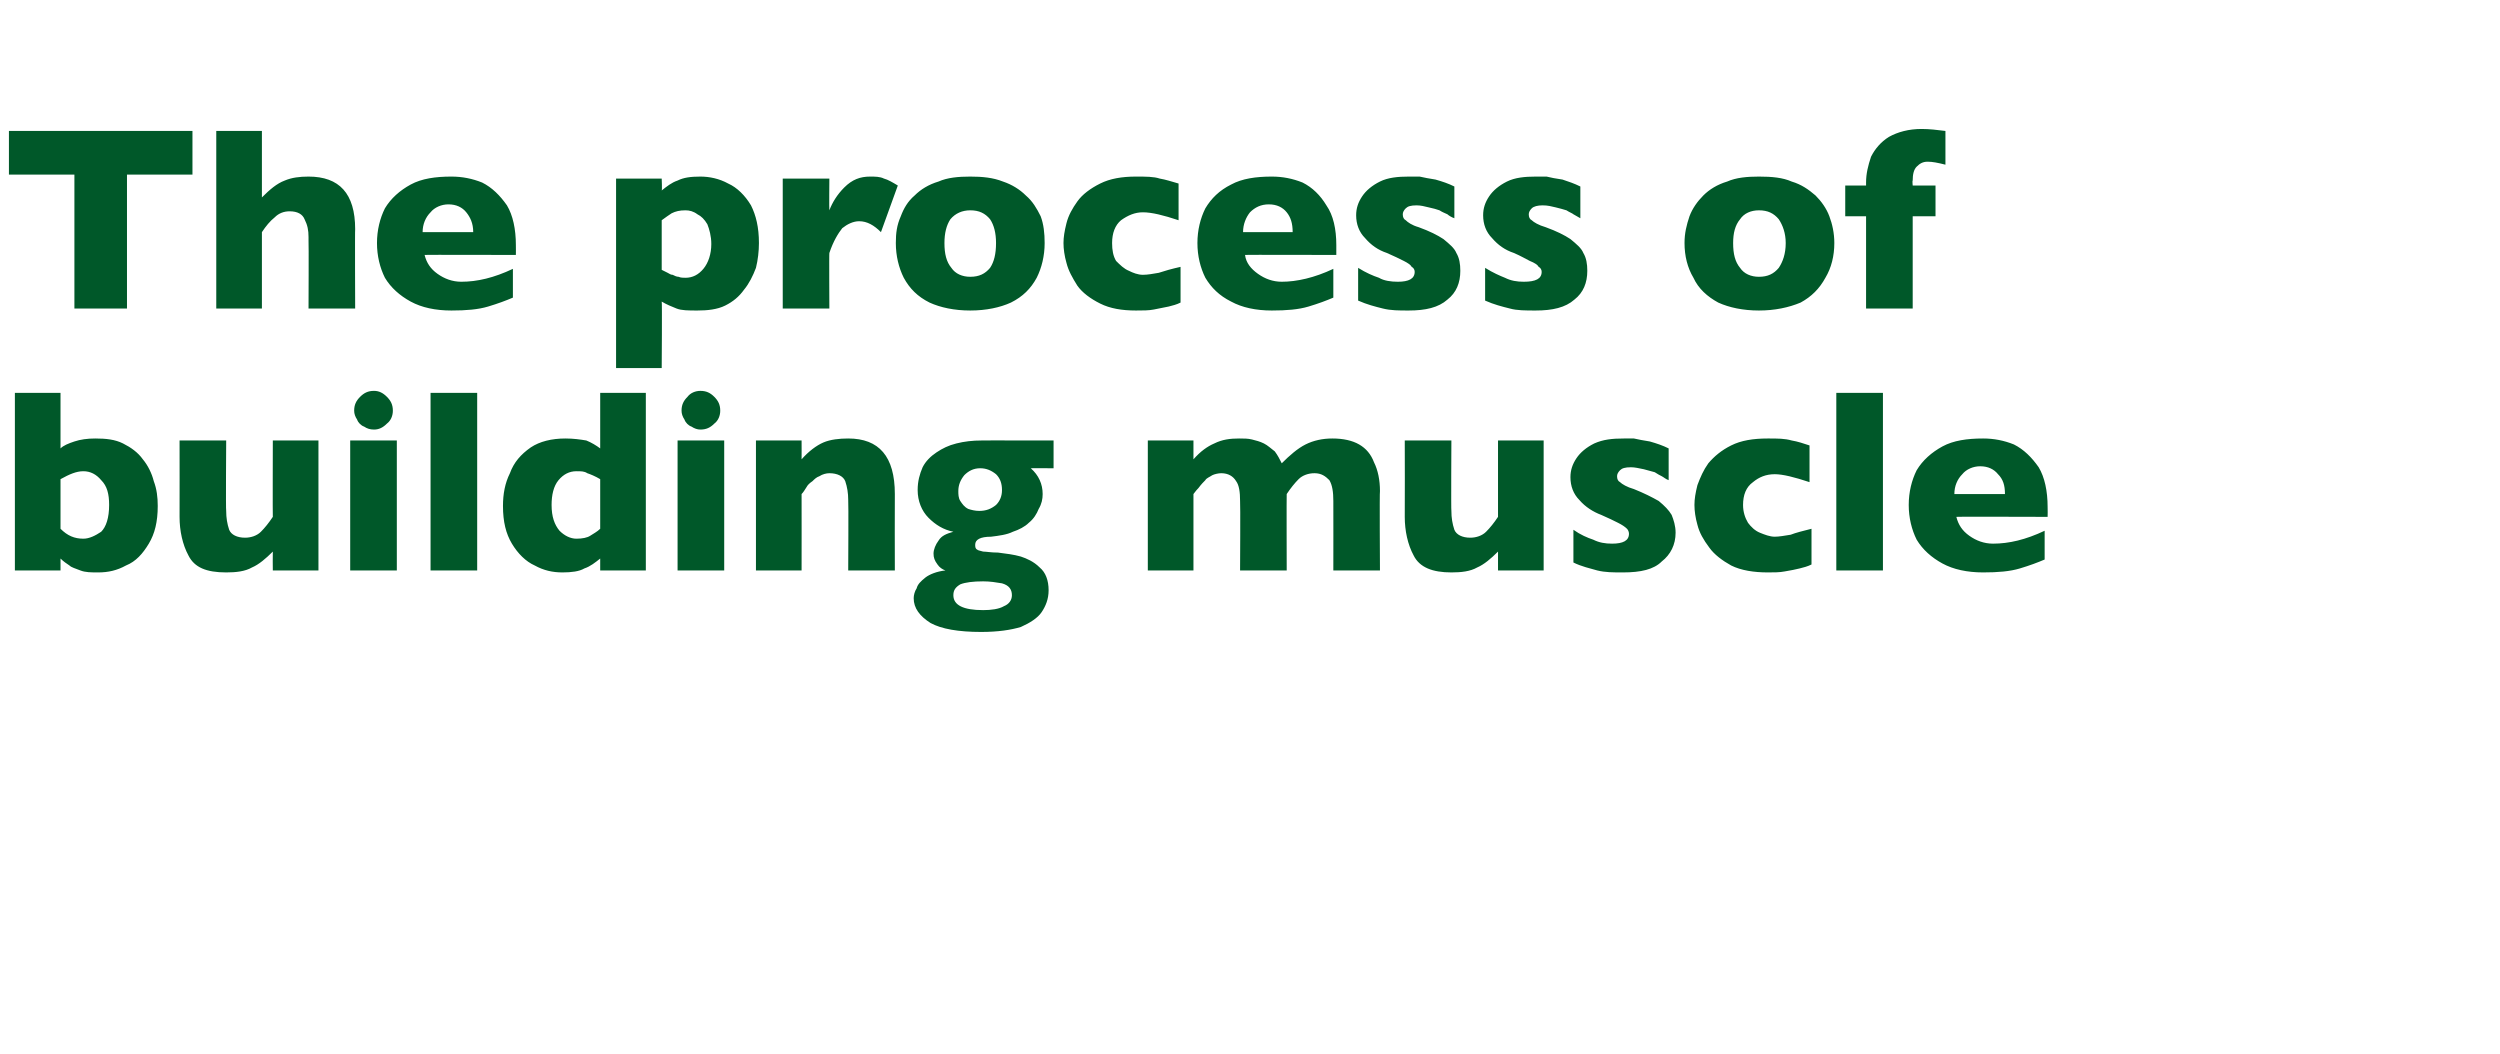
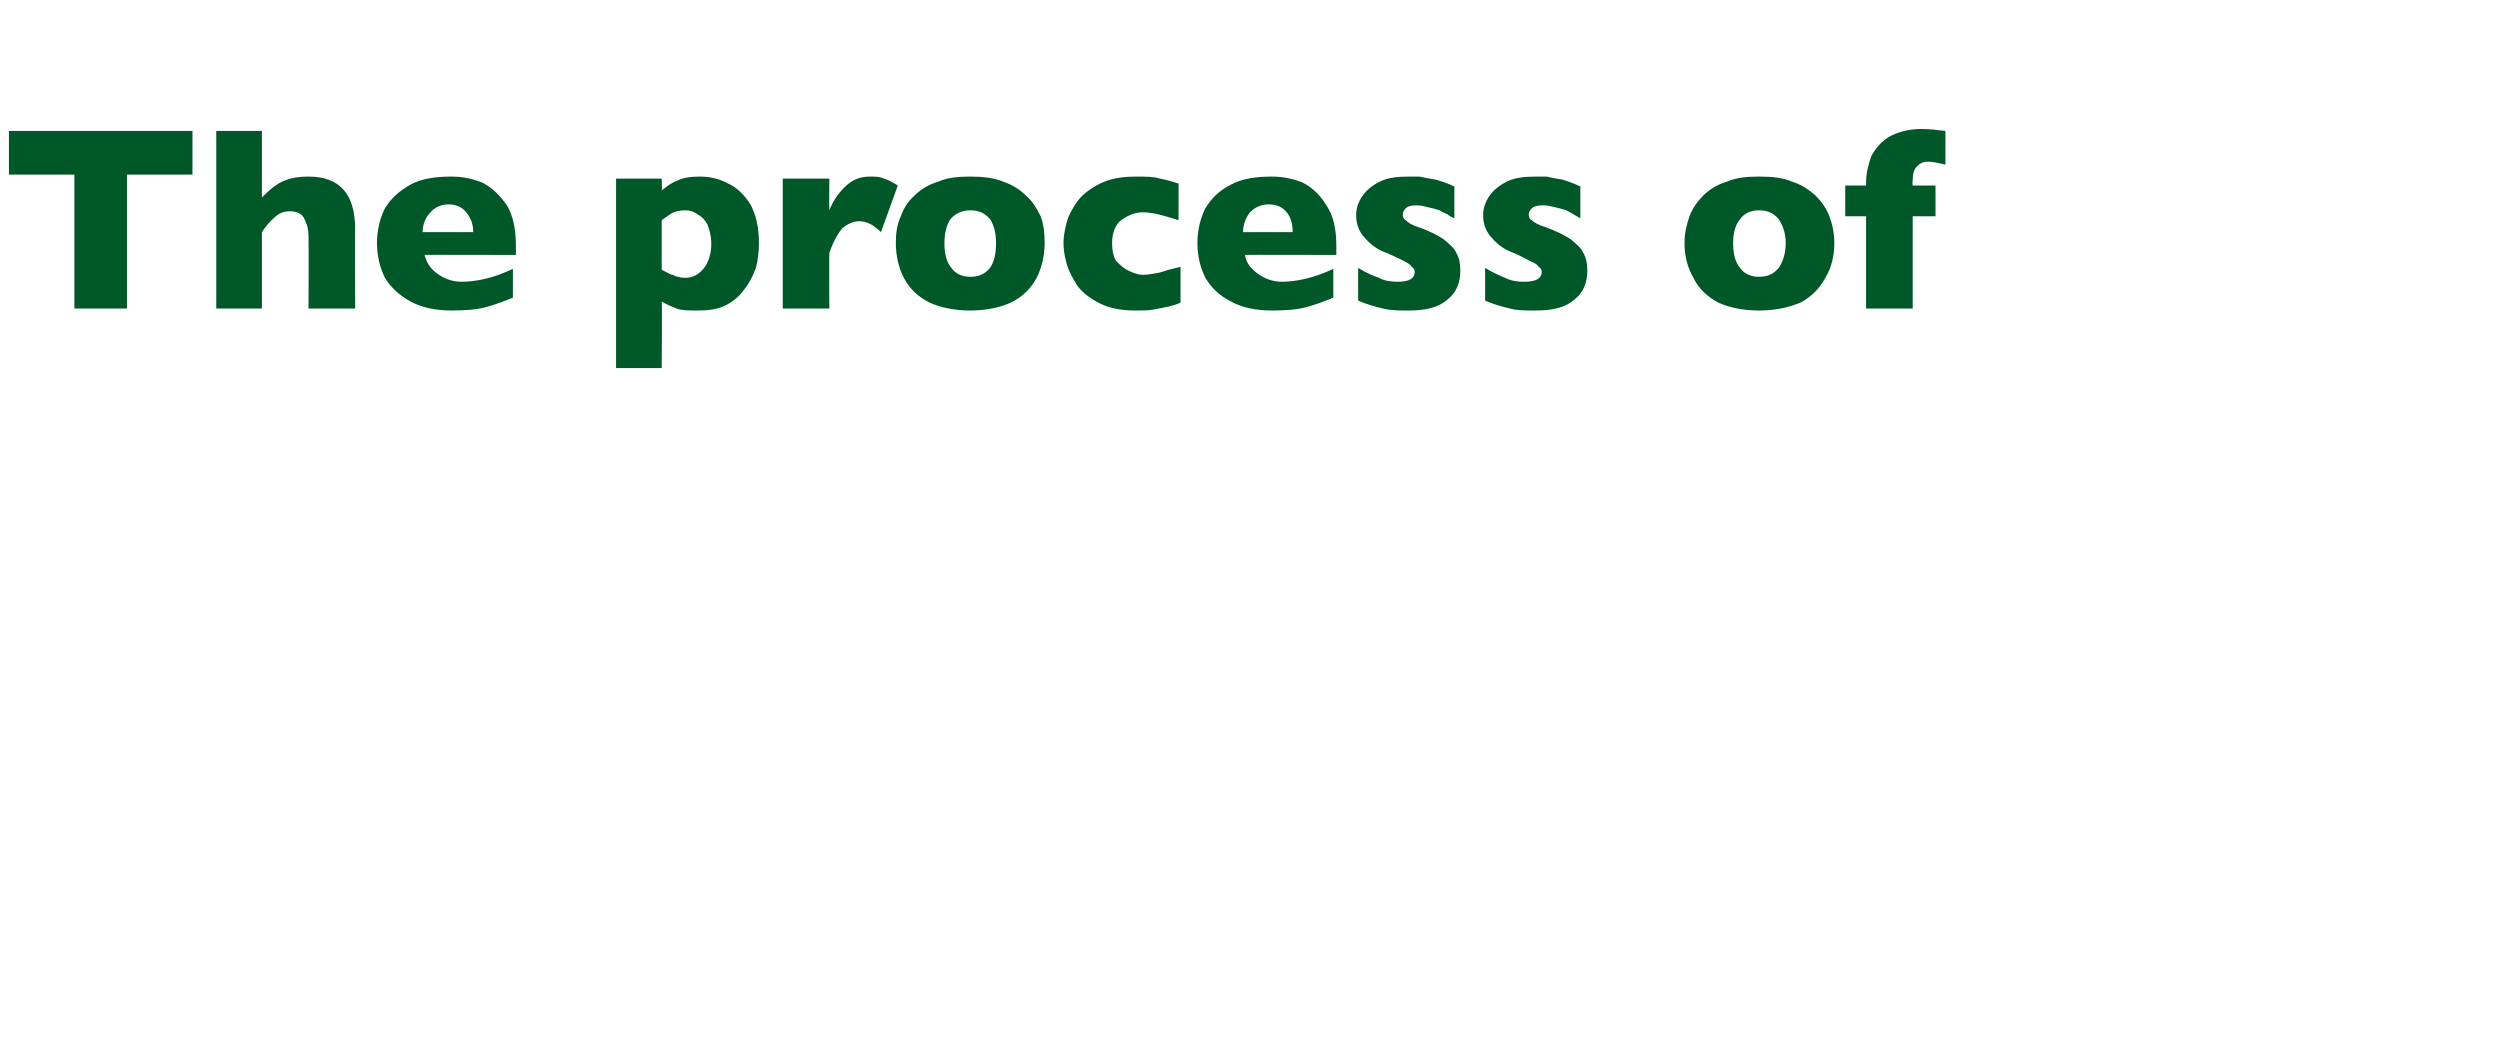
<svg xmlns="http://www.w3.org/2000/svg" version="1.1" width="252px" height="106.2px" viewBox="0 -13 252 106.2" style="top:-13px">
  <desc>The process of building muscle</desc>
  <defs />
  <g id="Polygon159617">
-     <path d="M 15.9 38 C 15.9 39.6 15.6 40.8 15 41.8 C 14.4 42.8 13.7 43.6 12.7 44 C 11.8 44.5 10.9 44.7 9.9 44.7 C 9.2 44.7 8.6 44.7 8.1 44.5 C 7.6 44.3 7.2 44.2 7 44 C 6.7 43.8 6.4 43.6 6.1 43.3 C 6.1 43.33 6.1 44.5 6.1 44.5 L 1.5 44.5 L 1.5 26.6 L 6.1 26.6 C 6.1 26.6 6.1 32.16 6.1 32.2 C 6.4 31.9 6.9 31.7 7.5 31.5 C 8.1 31.3 8.8 31.2 9.6 31.2 C 10.7 31.2 11.6 31.3 12.4 31.7 C 13.2 32.1 13.9 32.6 14.4 33.3 C 14.9 33.9 15.3 34.7 15.5 35.5 C 15.8 36.3 15.9 37.1 15.9 38 Z M 11 37.9 C 11 36.8 10.8 36 10.2 35.4 C 9.7 34.8 9.1 34.5 8.4 34.5 C 7.7 34.5 7 34.8 6.1 35.3 C 6.1 35.3 6.1 40.3 6.1 40.3 C 6.8 41 7.5 41.3 8.4 41.3 C 9 41.3 9.6 41 10.2 40.6 C 10.7 40.1 11 39.2 11 37.9 Z M 32.1 44.5 L 27.5 44.5 C 27.5 44.5 27.48 42.64 27.5 42.6 C 26.8 43.3 26.1 43.9 25.4 44.2 C 24.7 44.6 23.8 44.7 22.8 44.7 C 20.8 44.7 19.6 44.2 19 43 C 18.4 41.9 18.1 40.5 18.1 39.1 C 18.11 39.1 18.1 31.4 18.1 31.4 L 22.8 31.4 C 22.8 31.4 22.75 38.48 22.8 38.5 C 22.8 39.2 22.9 39.8 23.1 40.4 C 23.3 40.9 23.9 41.2 24.7 41.2 C 25.3 41.2 25.9 41 26.3 40.6 C 26.7 40.2 27.1 39.7 27.5 39.1 C 27.48 39.1 27.5 31.4 27.5 31.4 L 32.1 31.4 L 32.1 44.5 Z M 39.6 28.4 C 39.6 28.9 39.4 29.4 39 29.7 C 38.6 30.1 38.2 30.3 37.7 30.3 C 37.3 30.3 37 30.2 36.7 30 C 36.4 29.9 36.1 29.6 36 29.3 C 35.8 29 35.7 28.7 35.7 28.4 C 35.7 27.8 35.9 27.4 36.3 27 C 36.7 26.6 37.1 26.4 37.7 26.4 C 38.2 26.4 38.6 26.6 39 27 C 39.4 27.4 39.6 27.8 39.6 28.4 Z M 40 44.5 L 35.3 44.5 L 35.3 31.4 L 40 31.4 L 40 44.5 Z M 48.1 44.5 L 43.4 44.5 L 43.4 26.6 L 48.1 26.6 L 48.1 44.5 Z M 65.1 44.5 L 60.5 44.5 C 60.5 44.5 60.5 43.33 60.5 43.3 C 60 43.7 59.5 44.1 58.9 44.3 C 58.4 44.6 57.6 44.7 56.7 44.7 C 55.7 44.7 54.8 44.5 53.9 44 C 53 43.6 52.2 42.8 51.6 41.8 C 51 40.8 50.7 39.6 50.7 38 C 50.7 36.8 50.9 35.7 51.4 34.7 C 51.8 33.6 52.5 32.8 53.5 32.1 C 54.4 31.5 55.6 31.2 57 31.2 C 57.8 31.2 58.5 31.3 59.1 31.4 C 59.6 31.6 60.1 31.9 60.5 32.2 C 60.5 32.16 60.5 26.6 60.5 26.6 L 65.1 26.6 L 65.1 44.5 Z M 60.5 40.3 C 60.5 40.3 60.5 35.3 60.5 35.3 C 60 35 59.5 34.8 59.2 34.7 C 58.9 34.5 58.6 34.5 58.1 34.5 C 57.4 34.5 56.8 34.8 56.3 35.4 C 55.8 36 55.6 36.9 55.6 37.9 C 55.6 39.1 55.9 39.9 56.4 40.5 C 56.9 41 57.5 41.3 58.1 41.3 C 58.7 41.3 59.2 41.2 59.5 41 C 59.8 40.8 60.2 40.6 60.5 40.3 Z M 72.6 28.4 C 72.6 28.9 72.4 29.4 72 29.7 C 71.6 30.1 71.2 30.3 70.6 30.3 C 70.3 30.3 70 30.2 69.7 30 C 69.4 29.9 69.1 29.6 69 29.3 C 68.8 29 68.7 28.7 68.7 28.4 C 68.7 27.8 68.9 27.4 69.3 27 C 69.6 26.6 70.1 26.4 70.6 26.4 C 71.2 26.4 71.6 26.6 72 27 C 72.4 27.4 72.6 27.8 72.6 28.4 Z M 73 44.5 L 68.3 44.5 L 68.3 31.4 L 73 31.4 L 73 44.5 Z M 90.2 44.5 L 85.5 44.5 C 85.5 44.5 85.54 37.43 85.5 37.4 C 85.5 36.7 85.4 36.1 85.2 35.5 C 85 35 84.4 34.7 83.6 34.7 C 83.3 34.7 82.9 34.8 82.6 35 C 82.3 35.1 82.1 35.3 81.9 35.5 C 81.6 35.7 81.4 35.9 81.3 36.1 C 81.1 36.4 81 36.6 80.8 36.8 C 80.81 36.8 80.8 44.5 80.8 44.5 L 76.2 44.5 L 76.2 31.4 L 80.8 31.4 C 80.8 31.4 80.81 33.27 80.8 33.3 C 81.5 32.5 82.3 31.9 83 31.6 C 83.7 31.3 84.6 31.2 85.5 31.2 C 88.6 31.2 90.2 33 90.2 36.8 C 90.18 36.8 90.2 44.5 90.2 44.5 Z M 106.2 34.2 C 106.2 34.2 103.87 34.19 103.9 34.2 C 104.7 34.9 105.1 35.8 105.1 36.8 C 105.1 37.3 105 37.8 104.7 38.3 C 104.5 38.8 104.2 39.3 103.7 39.7 C 103.3 40.1 102.7 40.4 102.1 40.6 C 101.5 40.9 100.7 41 99.9 41.1 C 98.8 41.1 98.3 41.4 98.3 41.9 C 98.3 42.1 98.3 42.3 98.5 42.4 C 98.6 42.5 98.8 42.5 99.1 42.6 C 99.4 42.6 99.9 42.7 100.6 42.7 C 101.4 42.8 102.2 42.9 102.9 43.1 C 103.5 43.3 104.2 43.6 104.8 44.2 C 105.4 44.7 105.7 45.5 105.7 46.5 C 105.7 47.4 105.4 48.1 105 48.7 C 104.6 49.3 103.8 49.8 102.9 50.2 C 101.9 50.5 100.6 50.7 98.9 50.7 C 96.6 50.7 94.9 50.4 93.8 49.8 C 92.7 49.1 92.1 48.3 92.1 47.3 C 92.1 47 92.2 46.6 92.4 46.3 C 92.5 45.9 92.8 45.6 93.3 45.2 C 93.7 44.9 94.4 44.6 95.3 44.5 C 95 44.4 94.7 44.2 94.5 43.9 C 94.2 43.5 94.1 43.2 94.1 42.8 C 94.1 42.4 94.3 41.9 94.6 41.5 C 94.9 41 95.4 40.8 96.1 40.6 C 95.1 40.4 94.3 39.9 93.6 39.2 C 92.9 38.5 92.5 37.5 92.5 36.4 C 92.5 35.5 92.7 34.8 93 34.1 C 93.3 33.5 93.8 33 94.4 32.6 C 95 32.2 95.6 31.9 96.4 31.7 C 97.2 31.5 98 31.4 99 31.4 C 98.96 31.39 106.2 31.4 106.2 31.4 L 106.2 34.2 Z M 101 36.4 C 101 35.7 100.8 35.2 100.4 34.8 C 99.9 34.4 99.4 34.2 98.8 34.2 C 98.1 34.2 97.6 34.5 97.2 34.9 C 96.8 35.4 96.6 35.9 96.6 36.5 C 96.6 36.8 96.6 37.2 96.8 37.5 C 97 37.8 97.2 38.1 97.6 38.3 C 97.9 38.4 98.3 38.5 98.7 38.5 C 99.4 38.5 99.9 38.3 100.4 37.9 C 100.8 37.5 101 37 101 36.4 Z M 102 47 C 102 46.4 101.7 46 101 45.8 C 100.4 45.7 99.8 45.6 99.1 45.6 C 98.1 45.6 97.3 45.7 96.8 45.9 C 96.3 46.2 96.1 46.5 96.1 47 C 96.1 48 97.1 48.5 99.1 48.5 C 99.9 48.5 100.7 48.4 101.2 48.1 C 101.7 47.9 102 47.5 102 47 Z M 139.1 44.5 L 134.4 44.5 C 134.4 44.5 134.41 37.51 134.4 37.5 C 134.4 36.6 134.3 35.9 134 35.4 C 133.6 35 133.2 34.7 132.5 34.7 C 131.9 34.7 131.3 34.9 130.9 35.3 C 130.5 35.7 130.1 36.2 129.7 36.8 C 129.68 36.8 129.7 44.5 129.7 44.5 L 125 44.5 C 125 44.5 125.04 37.51 125 37.5 C 125 36.6 124.9 35.9 124.6 35.5 C 124.3 35 123.8 34.7 123.1 34.7 C 122.8 34.7 122.4 34.8 122.2 34.9 C 121.9 35.1 121.6 35.2 121.5 35.4 C 121.3 35.6 121.1 35.8 120.8 36.2 C 120.5 36.5 120.4 36.7 120.3 36.8 C 120.31 36.8 120.3 44.5 120.3 44.5 L 115.7 44.5 L 115.7 31.4 L 120.3 31.4 C 120.3 31.4 120.31 33.27 120.3 33.3 C 121 32.5 121.7 32 122.4 31.7 C 123.2 31.3 124 31.2 124.9 31.2 C 125.4 31.2 125.8 31.2 126.2 31.3 C 126.6 31.4 127 31.5 127.4 31.7 C 127.8 31.9 128.1 32.2 128.5 32.5 C 128.8 32.9 129 33.3 129.2 33.7 C 130 32.9 130.8 32.2 131.6 31.8 C 132.4 31.4 133.3 31.2 134.3 31.2 C 135.4 31.2 136.3 31.4 137 31.8 C 137.7 32.2 138.2 32.8 138.5 33.6 C 138.9 34.4 139.1 35.4 139.1 36.5 C 139.05 36.51 139.1 44.5 139.1 44.5 Z M 155.6 44.5 L 151 44.5 C 151 44.5 150.99 42.64 151 42.6 C 150.3 43.3 149.6 43.9 148.9 44.2 C 148.2 44.6 147.3 44.7 146.3 44.7 C 144.4 44.7 143.1 44.2 142.5 43 C 141.9 41.9 141.6 40.5 141.6 39.1 C 141.62 39.1 141.6 31.4 141.6 31.4 L 146.3 31.4 C 146.3 31.4 146.26 38.48 146.3 38.5 C 146.3 39.2 146.4 39.8 146.6 40.4 C 146.8 40.9 147.4 41.2 148.2 41.2 C 148.8 41.2 149.4 41 149.8 40.6 C 150.2 40.2 150.6 39.7 151 39.1 C 150.99 39.1 151 31.4 151 31.4 L 155.6 31.4 L 155.6 44.5 Z M 168.9 40.7 C 168.9 41.9 168.4 42.9 167.5 43.6 C 166.7 44.4 165.4 44.7 163.6 44.7 C 162.6 44.7 161.8 44.7 161 44.5 C 160.3 44.3 159.4 44.1 158.6 43.7 C 158.6 43.7 158.6 40.4 158.6 40.4 C 159.3 40.9 160 41.2 160.6 41.4 C 161.2 41.7 161.8 41.8 162.5 41.8 C 163.6 41.8 164.2 41.5 164.2 40.8 C 164.2 40.6 164.1 40.4 164 40.3 C 163.8 40.1 163.5 39.9 163.1 39.7 C 162.7 39.5 162.1 39.2 161.4 38.9 C 160.6 38.6 159.8 38.1 159.2 37.4 C 158.6 36.8 158.3 36 158.3 35.1 C 158.3 34.4 158.5 33.8 158.9 33.2 C 159.3 32.6 159.9 32.1 160.7 31.7 C 161.6 31.3 162.5 31.2 163.7 31.2 C 163.9 31.2 164.3 31.2 164.7 31.2 C 165.1 31.3 165.7 31.4 166.3 31.5 C 167 31.7 167.6 31.9 168.2 32.2 C 168.2 32.2 168.2 35.4 168.2 35.4 C 167.9 35.3 167.7 35.1 167.5 35 C 167.3 34.9 167.1 34.8 166.8 34.6 C 166.4 34.5 166.1 34.4 165.7 34.3 C 165.2 34.2 164.8 34.1 164.4 34.1 C 163.8 34.1 163.5 34.2 163.3 34.4 C 163.1 34.6 163 34.8 163 35 C 163 35.3 163.1 35.5 163.3 35.6 C 163.5 35.8 164 36.1 164.7 36.3 C 165.7 36.7 166.5 37.1 167.2 37.5 C 167.8 38 168.2 38.4 168.5 38.9 C 168.7 39.4 168.9 40 168.9 40.7 Z M 182.6 43.9 C 182.2 44.1 181.8 44.2 181.4 44.3 C 181 44.4 180.5 44.5 179.9 44.6 C 179.4 44.7 178.8 44.7 178.2 44.7 C 176.8 44.7 175.5 44.5 174.5 44 C 173.6 43.5 172.8 42.9 172.3 42.2 C 171.7 41.4 171.3 40.7 171.1 39.9 C 170.9 39.2 170.8 38.5 170.8 37.9 C 170.8 37.3 170.9 36.7 171.1 35.9 C 171.4 35.1 171.7 34.4 172.2 33.7 C 172.8 33 173.5 32.4 174.5 31.9 C 175.5 31.4 176.7 31.2 178.2 31.2 C 179.2 31.2 179.9 31.2 180.6 31.4 C 181.2 31.5 181.8 31.7 182.4 31.9 C 182.4 31.9 182.4 35.6 182.4 35.6 C 180.9 35.1 179.7 34.8 178.9 34.8 C 178 34.8 177.3 35.1 176.7 35.6 C 176 36.1 175.7 36.9 175.7 37.9 C 175.7 38.6 175.9 39.2 176.2 39.7 C 176.5 40.1 176.9 40.5 177.4 40.7 C 177.9 40.9 178.4 41.1 178.9 41.1 C 179.3 41.1 179.9 41 180.5 40.9 C 181 40.7 181.8 40.5 182.6 40.3 C 182.6 40.3 182.6 43.9 182.6 43.9 Z M 189.8 44.5 L 185.1 44.5 L 185.1 26.6 L 189.8 26.6 L 189.8 44.5 Z M 206.4 39.1 C 206.4 39.1 197.17 39.07 197.2 39.1 C 197.4 39.9 197.8 40.5 198.5 41 C 199.2 41.5 200 41.8 200.9 41.8 C 202.5 41.8 204.2 41.4 206.1 40.5 C 206.1 40.5 206.1 43.4 206.1 43.4 C 205.4 43.7 204.6 44 203.6 44.3 C 202.6 44.6 201.4 44.7 199.9 44.7 C 198.3 44.7 196.9 44.4 195.8 43.8 C 194.7 43.2 193.8 42.4 193.2 41.4 C 192.7 40.4 192.4 39.2 192.4 37.9 C 192.4 36.6 192.7 35.4 193.2 34.4 C 193.8 33.4 194.7 32.6 195.8 32 C 196.9 31.4 198.3 31.2 199.9 31.2 C 201 31.2 202 31.4 203 31.8 C 204 32.3 204.8 33.1 205.5 34.1 C 206.1 35.1 206.4 36.5 206.4 38.1 C 206.42 38.14 206.4 39.1 206.4 39.1 Z M 202.1 36.8 C 202.1 35.9 201.9 35.3 201.4 34.8 C 201 34.3 200.4 34 199.6 34 C 198.9 34 198.2 34.3 197.8 34.8 C 197.3 35.3 197 36 197 36.8 C 197 36.8 202.1 36.8 202.1 36.8 Z " stroke="none" fill="#005829" />
-   </g>
+     </g>
  <g id="Polygon159616">
    <path d="M 19.4 4.6 L 12.8 4.6 L 12.8 18.1 L 7.5 18.1 L 7.5 4.6 L 0.9 4.6 L 0.9 0.2 L 19.4 0.2 L 19.4 4.6 Z M 35.8 18.1 L 31.1 18.1 C 31.1 18.1 31.13 11.31 31.1 11.3 C 31.1 11.3 31.1 11.2 31.1 11.2 C 31.1 11.1 31.1 11 31.1 10.9 C 31.1 10.2 31 9.7 30.7 9.1 C 30.5 8.6 30 8.3 29.2 8.3 C 28.6 8.3 28.1 8.5 27.7 8.9 C 27.2 9.3 26.8 9.8 26.4 10.4 C 26.4 10.4 26.4 18.1 26.4 18.1 L 21.8 18.1 L 21.8 0.2 L 26.4 0.2 C 26.4 0.2 26.4 6.87 26.4 6.9 C 27.2 6.1 27.9 5.5 28.7 5.2 C 29.4 4.9 30.2 4.8 31.1 4.8 C 34.2 4.8 35.8 6.5 35.8 10.1 C 35.77 10.05 35.8 18.1 35.8 18.1 Z M 52 12.7 C 52 12.7 42.77 12.67 42.8 12.7 C 43 13.5 43.4 14.1 44.1 14.6 C 44.8 15.1 45.6 15.4 46.5 15.4 C 48.1 15.4 49.8 15 51.7 14.1 C 51.7 14.1 51.7 17 51.7 17 C 51 17.3 50.2 17.6 49.2 17.9 C 48.2 18.2 47 18.3 45.5 18.3 C 43.9 18.3 42.5 18 41.4 17.4 C 40.3 16.8 39.4 16 38.8 15 C 38.3 14 38 12.8 38 11.5 C 38 10.2 38.3 9 38.8 8 C 39.4 7 40.3 6.2 41.4 5.6 C 42.5 5 43.9 4.8 45.5 4.8 C 46.6 4.8 47.6 5 48.6 5.4 C 49.6 5.9 50.4 6.7 51.1 7.7 C 51.7 8.7 52 10.1 52 11.7 C 52.01 11.74 52 12.7 52 12.7 Z M 47.7 10.4 C 47.7 9.5 47.4 8.9 47 8.4 C 46.6 7.9 46 7.6 45.2 7.6 C 44.5 7.6 43.8 7.9 43.4 8.4 C 42.9 8.9 42.6 9.6 42.6 10.4 C 42.6 10.4 47.7 10.4 47.7 10.4 Z M 76.5 11.5 C 76.5 12.3 76.4 13.2 76.2 14 C 75.9 14.8 75.5 15.6 75 16.2 C 74.5 16.9 73.9 17.4 73.1 17.8 C 72.3 18.2 71.3 18.3 70.3 18.3 C 69.4 18.3 68.7 18.3 68.2 18.1 C 67.7 17.9 67.2 17.7 66.7 17.4 C 66.75 17.35 66.7 24.1 66.7 24.1 L 62.1 24.1 L 62.1 5 L 66.7 5 C 66.7 5 66.75 6.17 66.7 6.2 C 67.2 5.8 67.7 5.4 68.3 5.2 C 68.9 4.9 69.6 4.8 70.6 4.8 C 71.5 4.8 72.5 5 73.4 5.5 C 74.3 5.9 75.1 6.7 75.7 7.7 C 76.2 8.7 76.5 9.9 76.5 11.5 Z M 71.7 11.6 C 71.7 10.8 71.5 10.1 71.3 9.6 C 71 9.1 70.7 8.8 70.3 8.6 C 69.9 8.3 69.5 8.2 69.1 8.2 C 68.5 8.2 68.1 8.3 67.7 8.5 C 67.4 8.7 67.1 8.9 66.7 9.2 C 66.7 9.2 66.7 14.2 66.7 14.2 C 66.9 14.3 67.1 14.4 67.3 14.5 C 67.5 14.6 67.6 14.7 67.8 14.7 C 68 14.8 68.2 14.9 68.4 14.9 C 68.6 15 68.9 15 69.1 15 C 69.8 15 70.4 14.7 70.9 14.1 C 71.4 13.5 71.7 12.6 71.7 11.6 Z M 90.5 5.7 C 90.5 5.7 88.8 10.4 88.8 10.4 C 88.1 9.7 87.4 9.3 86.6 9.3 C 86 9.3 85.4 9.6 84.9 10 C 84.5 10.5 84 11.3 83.6 12.5 C 83.57 12.47 83.6 18.1 83.6 18.1 L 78.9 18.1 L 78.9 5 L 83.6 5 C 83.6 5 83.57 8.16 83.6 8.2 C 83.9 7.4 84.4 6.6 85.1 5.9 C 85.9 5.1 86.7 4.8 87.7 4.8 C 88.2 4.8 88.7 4.8 89.1 5 C 89.5 5.1 90 5.4 90.5 5.7 Z M 105.3 11.5 C 105.3 12.8 105 14 104.5 15 C 103.9 16.1 103.1 16.9 101.9 17.5 C 100.8 18 99.4 18.3 97.8 18.3 C 96.2 18.3 94.8 18 93.7 17.5 C 92.5 16.9 91.7 16.1 91.1 15 C 90.6 14 90.3 12.8 90.3 11.5 C 90.3 10.5 90.4 9.7 90.8 8.8 C 91.1 8 91.5 7.3 92.2 6.7 C 92.8 6.1 93.6 5.6 94.6 5.3 C 95.5 4.9 96.6 4.8 97.8 4.8 C 99 4.8 100.1 4.9 101.1 5.3 C 102 5.6 102.8 6.1 103.4 6.7 C 104.1 7.3 104.5 8 104.9 8.8 C 105.2 9.6 105.3 10.5 105.3 11.5 Z M 100.4 11.5 C 100.4 10.5 100.2 9.7 99.8 9.1 C 99.3 8.5 98.7 8.2 97.8 8.2 C 97 8.2 96.3 8.5 95.8 9.1 C 95.4 9.7 95.2 10.5 95.2 11.5 C 95.2 12.6 95.4 13.4 95.9 14 C 96.3 14.6 97 14.9 97.8 14.9 C 98.7 14.9 99.3 14.6 99.8 14 C 100.2 13.4 100.4 12.6 100.4 11.5 Z M 119 17.5 C 118.6 17.7 118.2 17.8 117.8 17.9 C 117.3 18 116.8 18.1 116.3 18.2 C 115.8 18.3 115.2 18.3 114.5 18.3 C 113.1 18.3 111.9 18.1 110.9 17.6 C 109.9 17.1 109.1 16.5 108.6 15.8 C 108.1 15 107.7 14.3 107.5 13.5 C 107.3 12.8 107.2 12.1 107.2 11.5 C 107.2 10.9 107.3 10.3 107.5 9.5 C 107.7 8.7 108.1 8 108.6 7.3 C 109.1 6.6 109.9 6 110.9 5.5 C 111.9 5 113.1 4.8 114.5 4.8 C 115.5 4.8 116.3 4.8 116.9 5 C 117.5 5.1 118.1 5.3 118.8 5.5 C 118.8 5.5 118.8 9.2 118.8 9.2 C 117.3 8.7 116.1 8.4 115.2 8.4 C 114.4 8.4 113.7 8.7 113 9.2 C 112.4 9.7 112.1 10.5 112.1 11.5 C 112.1 12.2 112.2 12.8 112.5 13.3 C 112.9 13.7 113.3 14.1 113.8 14.3 C 114.2 14.5 114.7 14.7 115.2 14.7 C 115.7 14.7 116.2 14.6 116.8 14.5 C 117.4 14.3 118.1 14.1 119 13.9 C 119 13.9 119 17.5 119 17.5 Z M 134.7 12.7 C 134.7 12.7 125.45 12.67 125.5 12.7 C 125.6 13.5 126.1 14.1 126.8 14.6 C 127.5 15.1 128.3 15.4 129.2 15.4 C 130.7 15.4 132.5 15 134.4 14.1 C 134.4 14.1 134.4 17 134.4 17 C 133.7 17.3 132.9 17.6 131.9 17.9 C 130.9 18.2 129.7 18.3 128.2 18.3 C 126.6 18.3 125.2 18 124.1 17.4 C 122.9 16.8 122.1 16 121.5 15 C 121 14 120.7 12.8 120.7 11.5 C 120.7 10.2 121 9 121.5 8 C 122.1 7 122.9 6.2 124.1 5.6 C 125.2 5 126.6 4.8 128.2 4.8 C 129.3 4.8 130.3 5 131.3 5.4 C 132.3 5.9 133.1 6.7 133.7 7.7 C 134.4 8.7 134.7 10.1 134.7 11.7 C 134.69 11.74 134.7 12.7 134.7 12.7 Z M 130.3 10.4 C 130.3 9.5 130.1 8.9 129.7 8.4 C 129.3 7.9 128.7 7.6 127.9 7.6 C 127.1 7.6 126.5 7.9 126 8.4 C 125.6 8.9 125.3 9.6 125.3 10.4 C 125.3 10.4 130.3 10.4 130.3 10.4 Z M 147.2 14.3 C 147.2 15.5 146.8 16.5 145.9 17.2 C 145 18 143.7 18.3 142 18.3 C 141 18.3 140.2 18.3 139.4 18.1 C 138.6 17.9 137.8 17.7 136.9 17.3 C 136.9 17.3 136.9 14 136.9 14 C 137.7 14.5 138.4 14.8 139 15 C 139.5 15.3 140.2 15.4 140.9 15.4 C 142 15.4 142.6 15.1 142.6 14.4 C 142.6 14.2 142.5 14 142.3 13.9 C 142.2 13.7 141.9 13.5 141.5 13.3 C 141.1 13.1 140.5 12.8 139.8 12.5 C 138.9 12.2 138.2 11.7 137.6 11 C 137 10.4 136.7 9.6 136.7 8.7 C 136.7 8 136.9 7.4 137.3 6.8 C 137.7 6.2 138.3 5.7 139.1 5.3 C 139.9 4.9 140.9 4.8 142 4.8 C 142.3 4.8 142.7 4.8 143.1 4.8 C 143.5 4.9 144.1 5 144.7 5.1 C 145.4 5.3 146 5.5 146.6 5.8 C 146.6 5.8 146.6 9 146.6 9 C 146.3 8.9 146 8.7 145.9 8.6 C 145.7 8.5 145.4 8.4 145.1 8.2 C 144.8 8.1 144.5 8 144 7.9 C 143.6 7.8 143.2 7.7 142.8 7.7 C 142.2 7.7 141.9 7.8 141.7 8 C 141.5 8.2 141.4 8.4 141.4 8.6 C 141.4 8.9 141.5 9.1 141.7 9.2 C 141.9 9.4 142.3 9.7 143 9.9 C 144.1 10.3 144.9 10.7 145.5 11.1 C 146.1 11.6 146.6 12 146.8 12.5 C 147.1 13 147.2 13.6 147.2 14.3 Z M 160 14.3 C 160 15.5 159.6 16.5 158.7 17.2 C 157.8 18 156.5 18.3 154.8 18.3 C 153.8 18.3 152.9 18.3 152.2 18.1 C 151.4 17.9 150.6 17.7 149.7 17.3 C 149.7 17.3 149.7 14 149.7 14 C 150.5 14.5 151.2 14.8 151.7 15 C 152.3 15.3 152.9 15.4 153.6 15.4 C 154.8 15.4 155.4 15.1 155.4 14.4 C 155.4 14.2 155.3 14 155.1 13.9 C 155 13.7 154.7 13.5 154.2 13.3 C 153.8 13.1 153.3 12.8 152.6 12.5 C 151.7 12.2 151 11.7 150.4 11 C 149.8 10.4 149.5 9.6 149.5 8.7 C 149.5 8 149.7 7.4 150.1 6.8 C 150.5 6.2 151.1 5.7 151.9 5.3 C 152.7 4.9 153.7 4.8 154.8 4.8 C 155.1 4.8 155.4 4.8 155.9 4.8 C 156.3 4.9 156.8 5 157.5 5.1 C 158.1 5.3 158.7 5.5 159.3 5.8 C 159.3 5.8 159.3 9 159.3 9 C 159.1 8.9 158.8 8.7 158.6 8.6 C 158.5 8.5 158.2 8.4 157.9 8.2 C 157.6 8.1 157.2 8 156.8 7.9 C 156.4 7.8 156 7.7 155.5 7.7 C 155 7.7 154.6 7.8 154.4 8 C 154.2 8.2 154.1 8.4 154.1 8.6 C 154.1 8.9 154.2 9.1 154.4 9.2 C 154.6 9.4 155.1 9.7 155.8 9.9 C 156.9 10.3 157.7 10.7 158.3 11.1 C 158.9 11.6 159.4 12 159.6 12.5 C 159.9 13 160 13.6 160 14.3 Z M 184.9 11.5 C 184.9 12.8 184.6 14 184 15 C 183.4 16.1 182.6 16.9 181.5 17.5 C 180.3 18 178.9 18.3 177.3 18.3 C 175.7 18.3 174.3 18 173.2 17.5 C 172.1 16.9 171.2 16.1 170.7 15 C 170.1 14 169.8 12.8 169.8 11.5 C 169.8 10.5 170 9.7 170.3 8.8 C 170.6 8 171.1 7.3 171.7 6.7 C 172.3 6.1 173.1 5.6 174.1 5.3 C 175 4.9 176.1 4.8 177.3 4.8 C 178.6 4.8 179.7 4.9 180.6 5.3 C 181.6 5.6 182.3 6.1 183 6.7 C 183.6 7.3 184.1 8 184.4 8.8 C 184.7 9.6 184.9 10.5 184.9 11.5 Z M 180 11.5 C 180 10.5 179.7 9.7 179.3 9.1 C 178.8 8.5 178.2 8.2 177.3 8.2 C 176.5 8.2 175.8 8.5 175.4 9.1 C 174.9 9.7 174.7 10.5 174.7 11.5 C 174.7 12.6 174.9 13.4 175.4 14 C 175.8 14.6 176.5 14.9 177.3 14.9 C 178.2 14.9 178.8 14.6 179.3 14 C 179.7 13.4 180 12.6 180 11.5 Z M 196.1 3.6 C 195.3 3.4 194.8 3.3 194.3 3.3 C 193.8 3.3 193.5 3.5 193.2 3.8 C 192.9 4.1 192.8 4.6 192.8 5.2 C 192.75 5.21 192.8 5.7 192.8 5.7 L 195.1 5.7 L 195.1 8.8 L 192.8 8.8 L 192.8 18.1 L 188.1 18.1 L 188.1 8.8 L 186 8.8 L 186 5.7 L 188.1 5.7 C 188.1 5.7 188.1 5.44 188.1 5.4 C 188.1 4.5 188.3 3.7 188.6 2.8 C 189 2 189.6 1.3 190.4 0.8 C 191.3 0.3 192.4 0 193.7 0 C 194.5 0 195.3 0.1 196.1 0.2 C 196.1 0.2 196.1 3.6 196.1 3.6 Z " stroke="none" fill="#005829" />
  </g>
</svg>